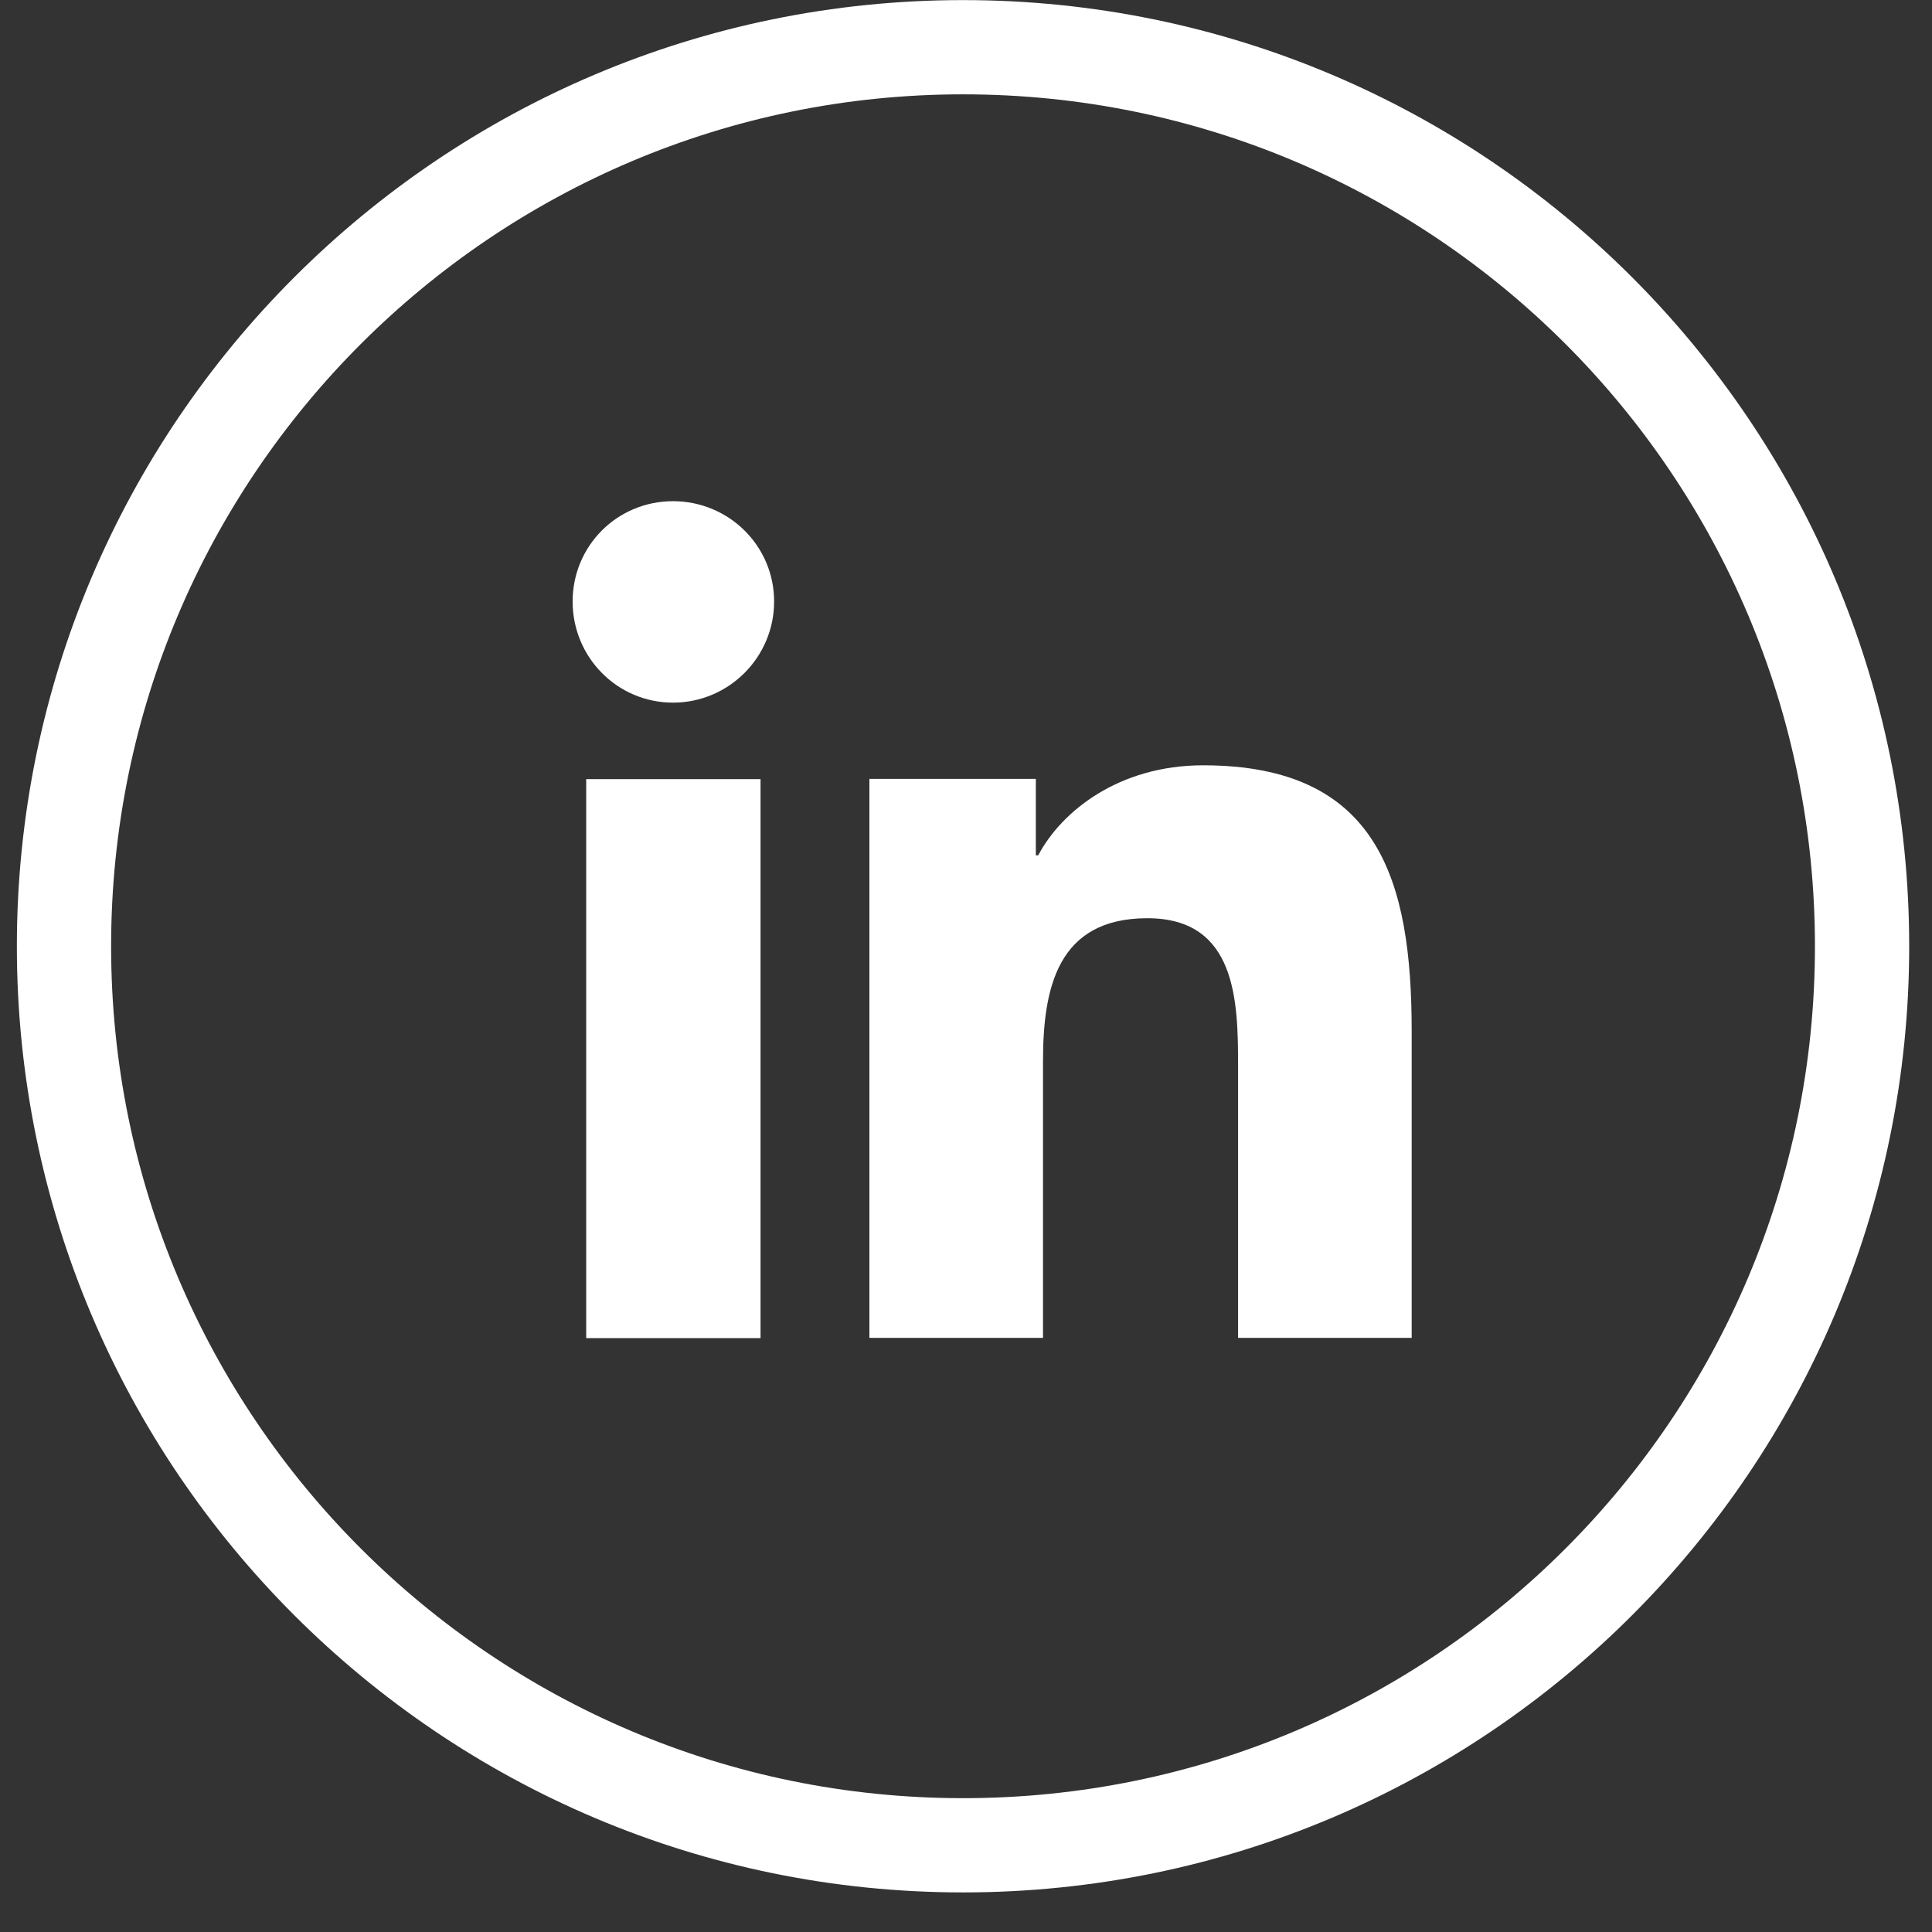
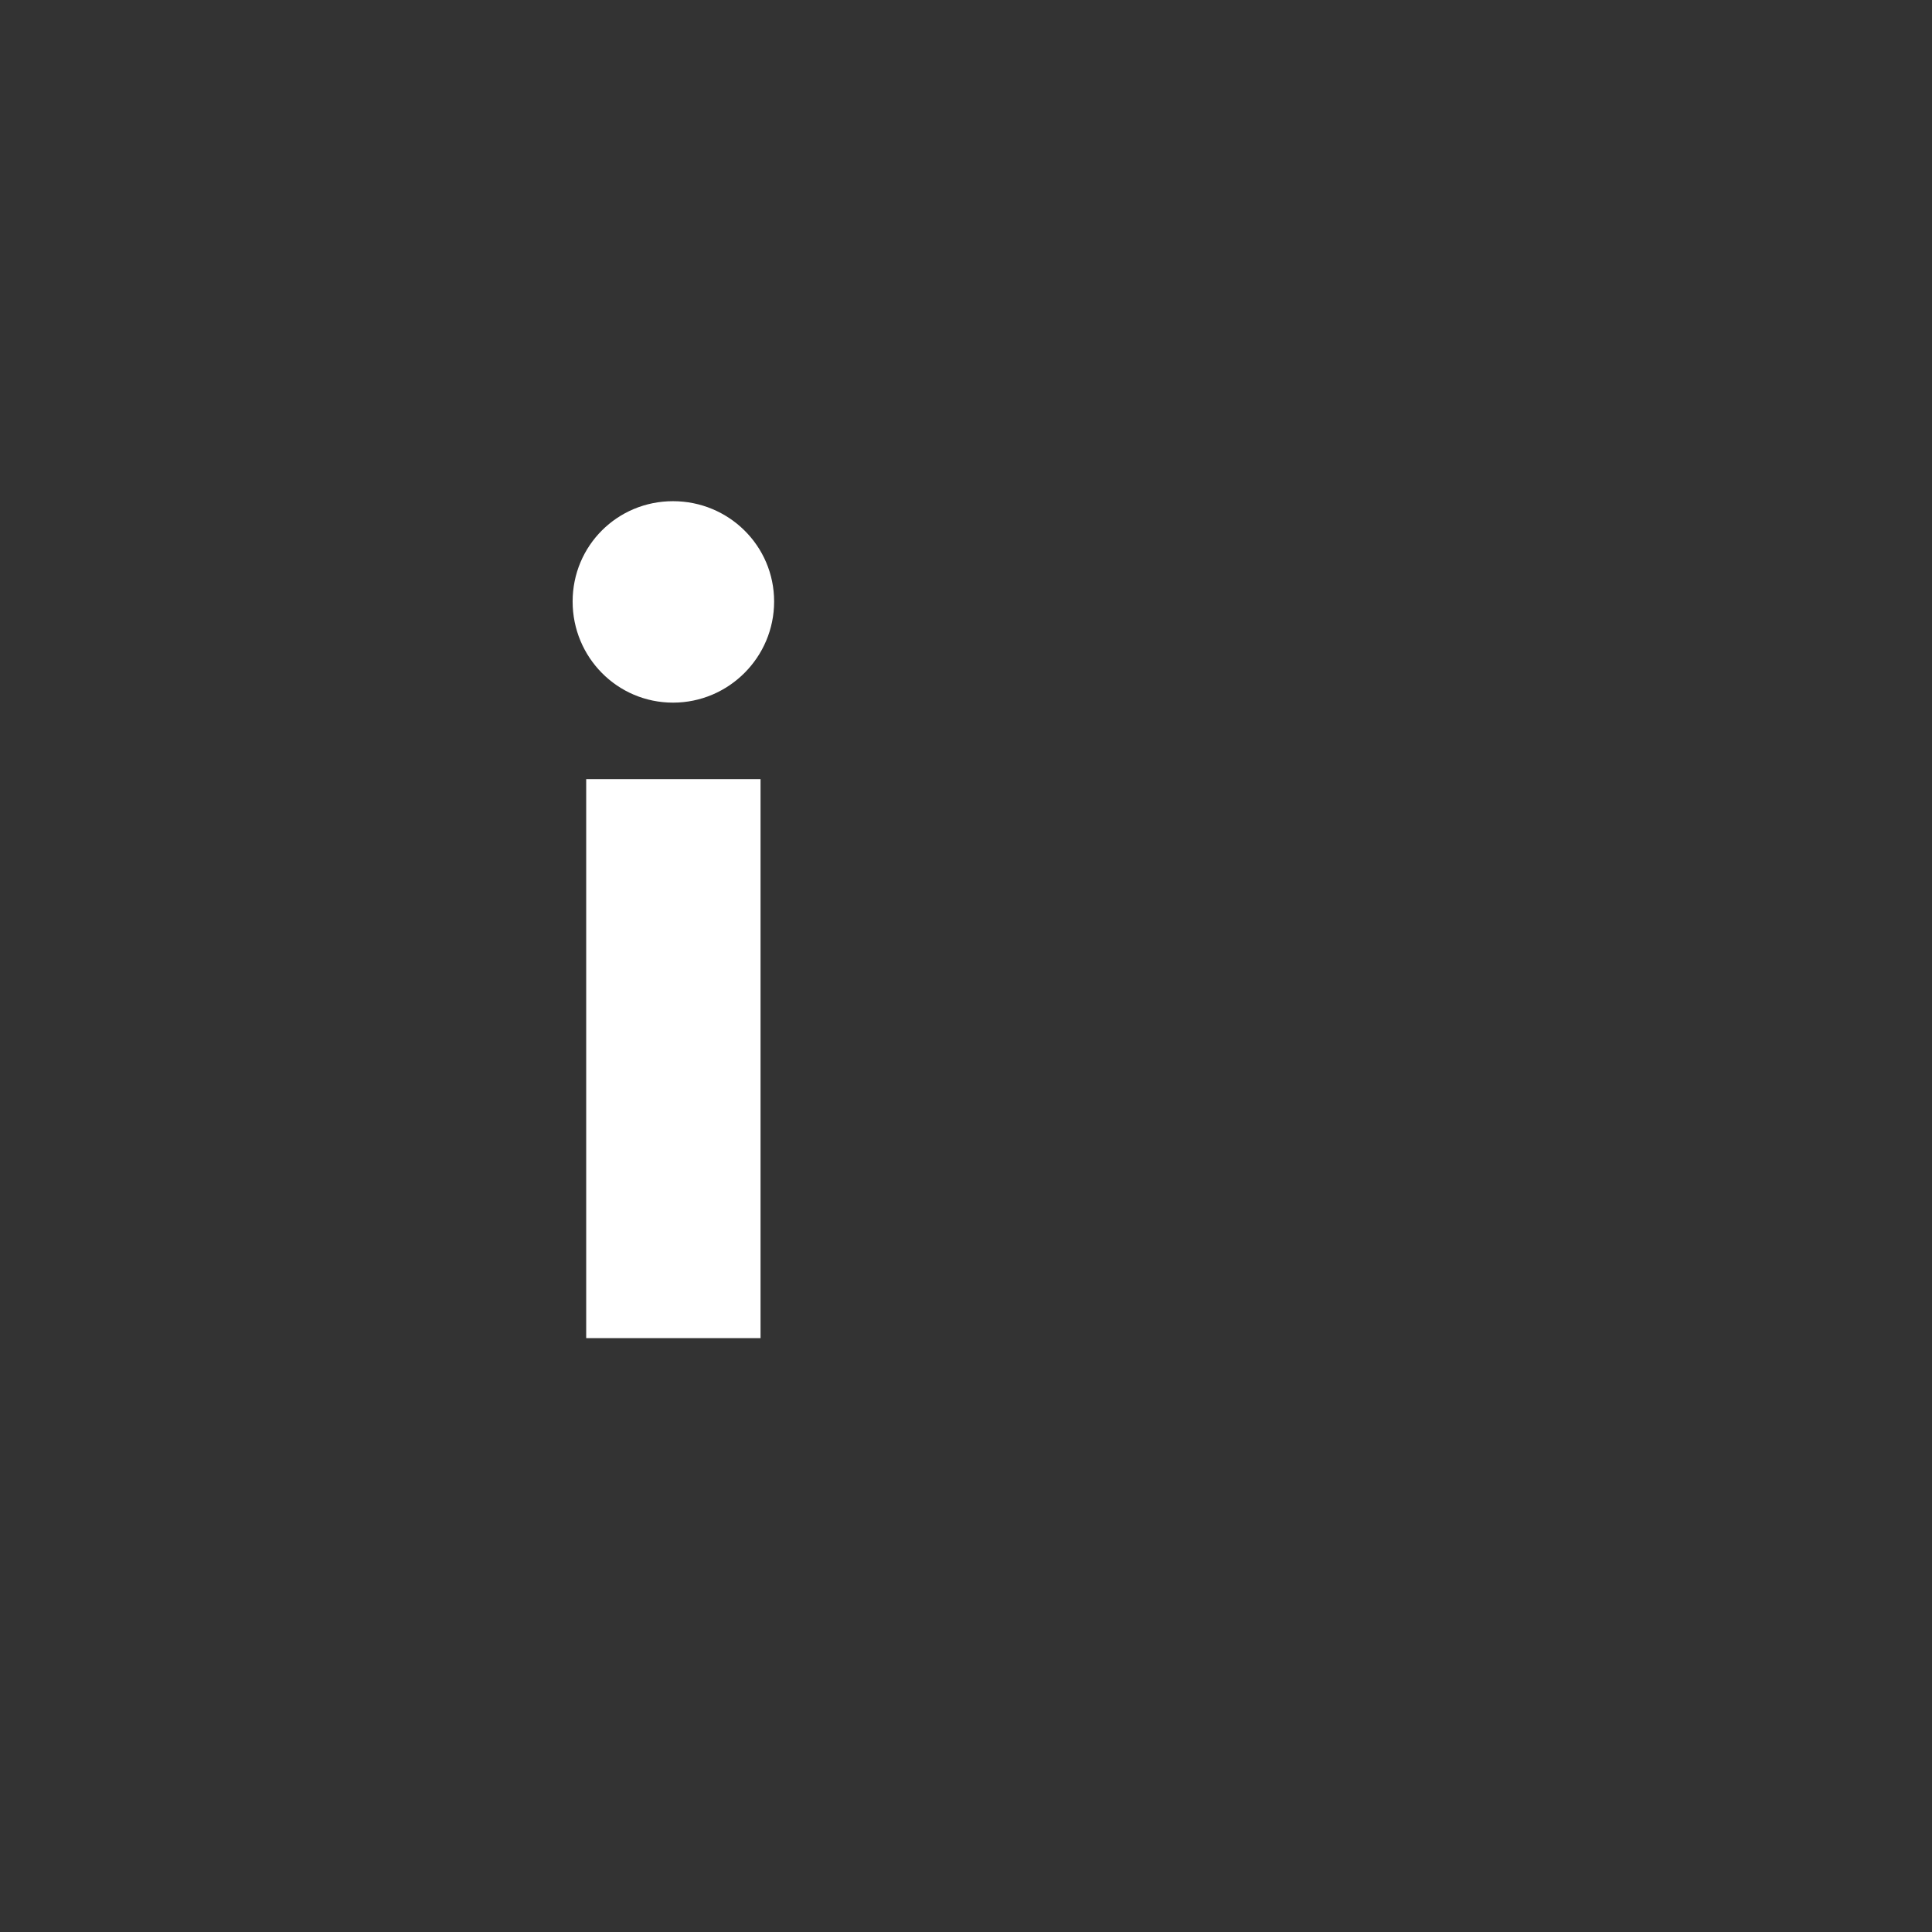
<svg xmlns="http://www.w3.org/2000/svg" width="41" height="41" viewBox="0 0 41 41" fill="none">
  <rect x="0" y="0" width="41" height="41" fill="#333333" stroke="none" />
-   <path d="M39.516 20.081C39.516 30.609 30.982 39.16 20.437 39.16C9.909 39.16 1.358 30.609 1.358 20.081C1.358 9.553 9.909 1.002 20.437 1.002C30.982 1.002 39.516 9.553 39.516 20.081Z" stroke="white" stroke-width="2" />
  <path d="M12.44 16.534H16.14V28.397H12.44V16.534ZM14.282 10.636C15.465 10.636 16.428 11.582 16.428 12.765C16.428 13.948 15.465 14.911 14.282 14.911C13.099 14.911 12.152 13.948 12.152 12.765C12.152 11.582 13.099 10.636 14.282 10.636Z" fill="white" />
-   <path d="M18.45 16.529H21.982V18.151H22.033C22.523 17.221 23.74 16.241 25.531 16.241C29.266 16.241 29.958 18.692 29.958 21.886V28.392H26.274V22.629C26.274 21.243 26.241 19.486 24.348 19.486C22.438 19.486 22.134 20.973 22.134 22.528V28.392H18.45V16.529Z" fill="white" />
-   <path d="M39.885 20.451C39.885 31.182 31.182 39.902 20.434 39.902C9.703 39.902 1 31.182 1 20.451C1 9.72 9.703 1 20.434 1C31.182 1 39.885 9.72 39.885 20.451Z" stroke="white" stroke-width="0.077" />
</svg>